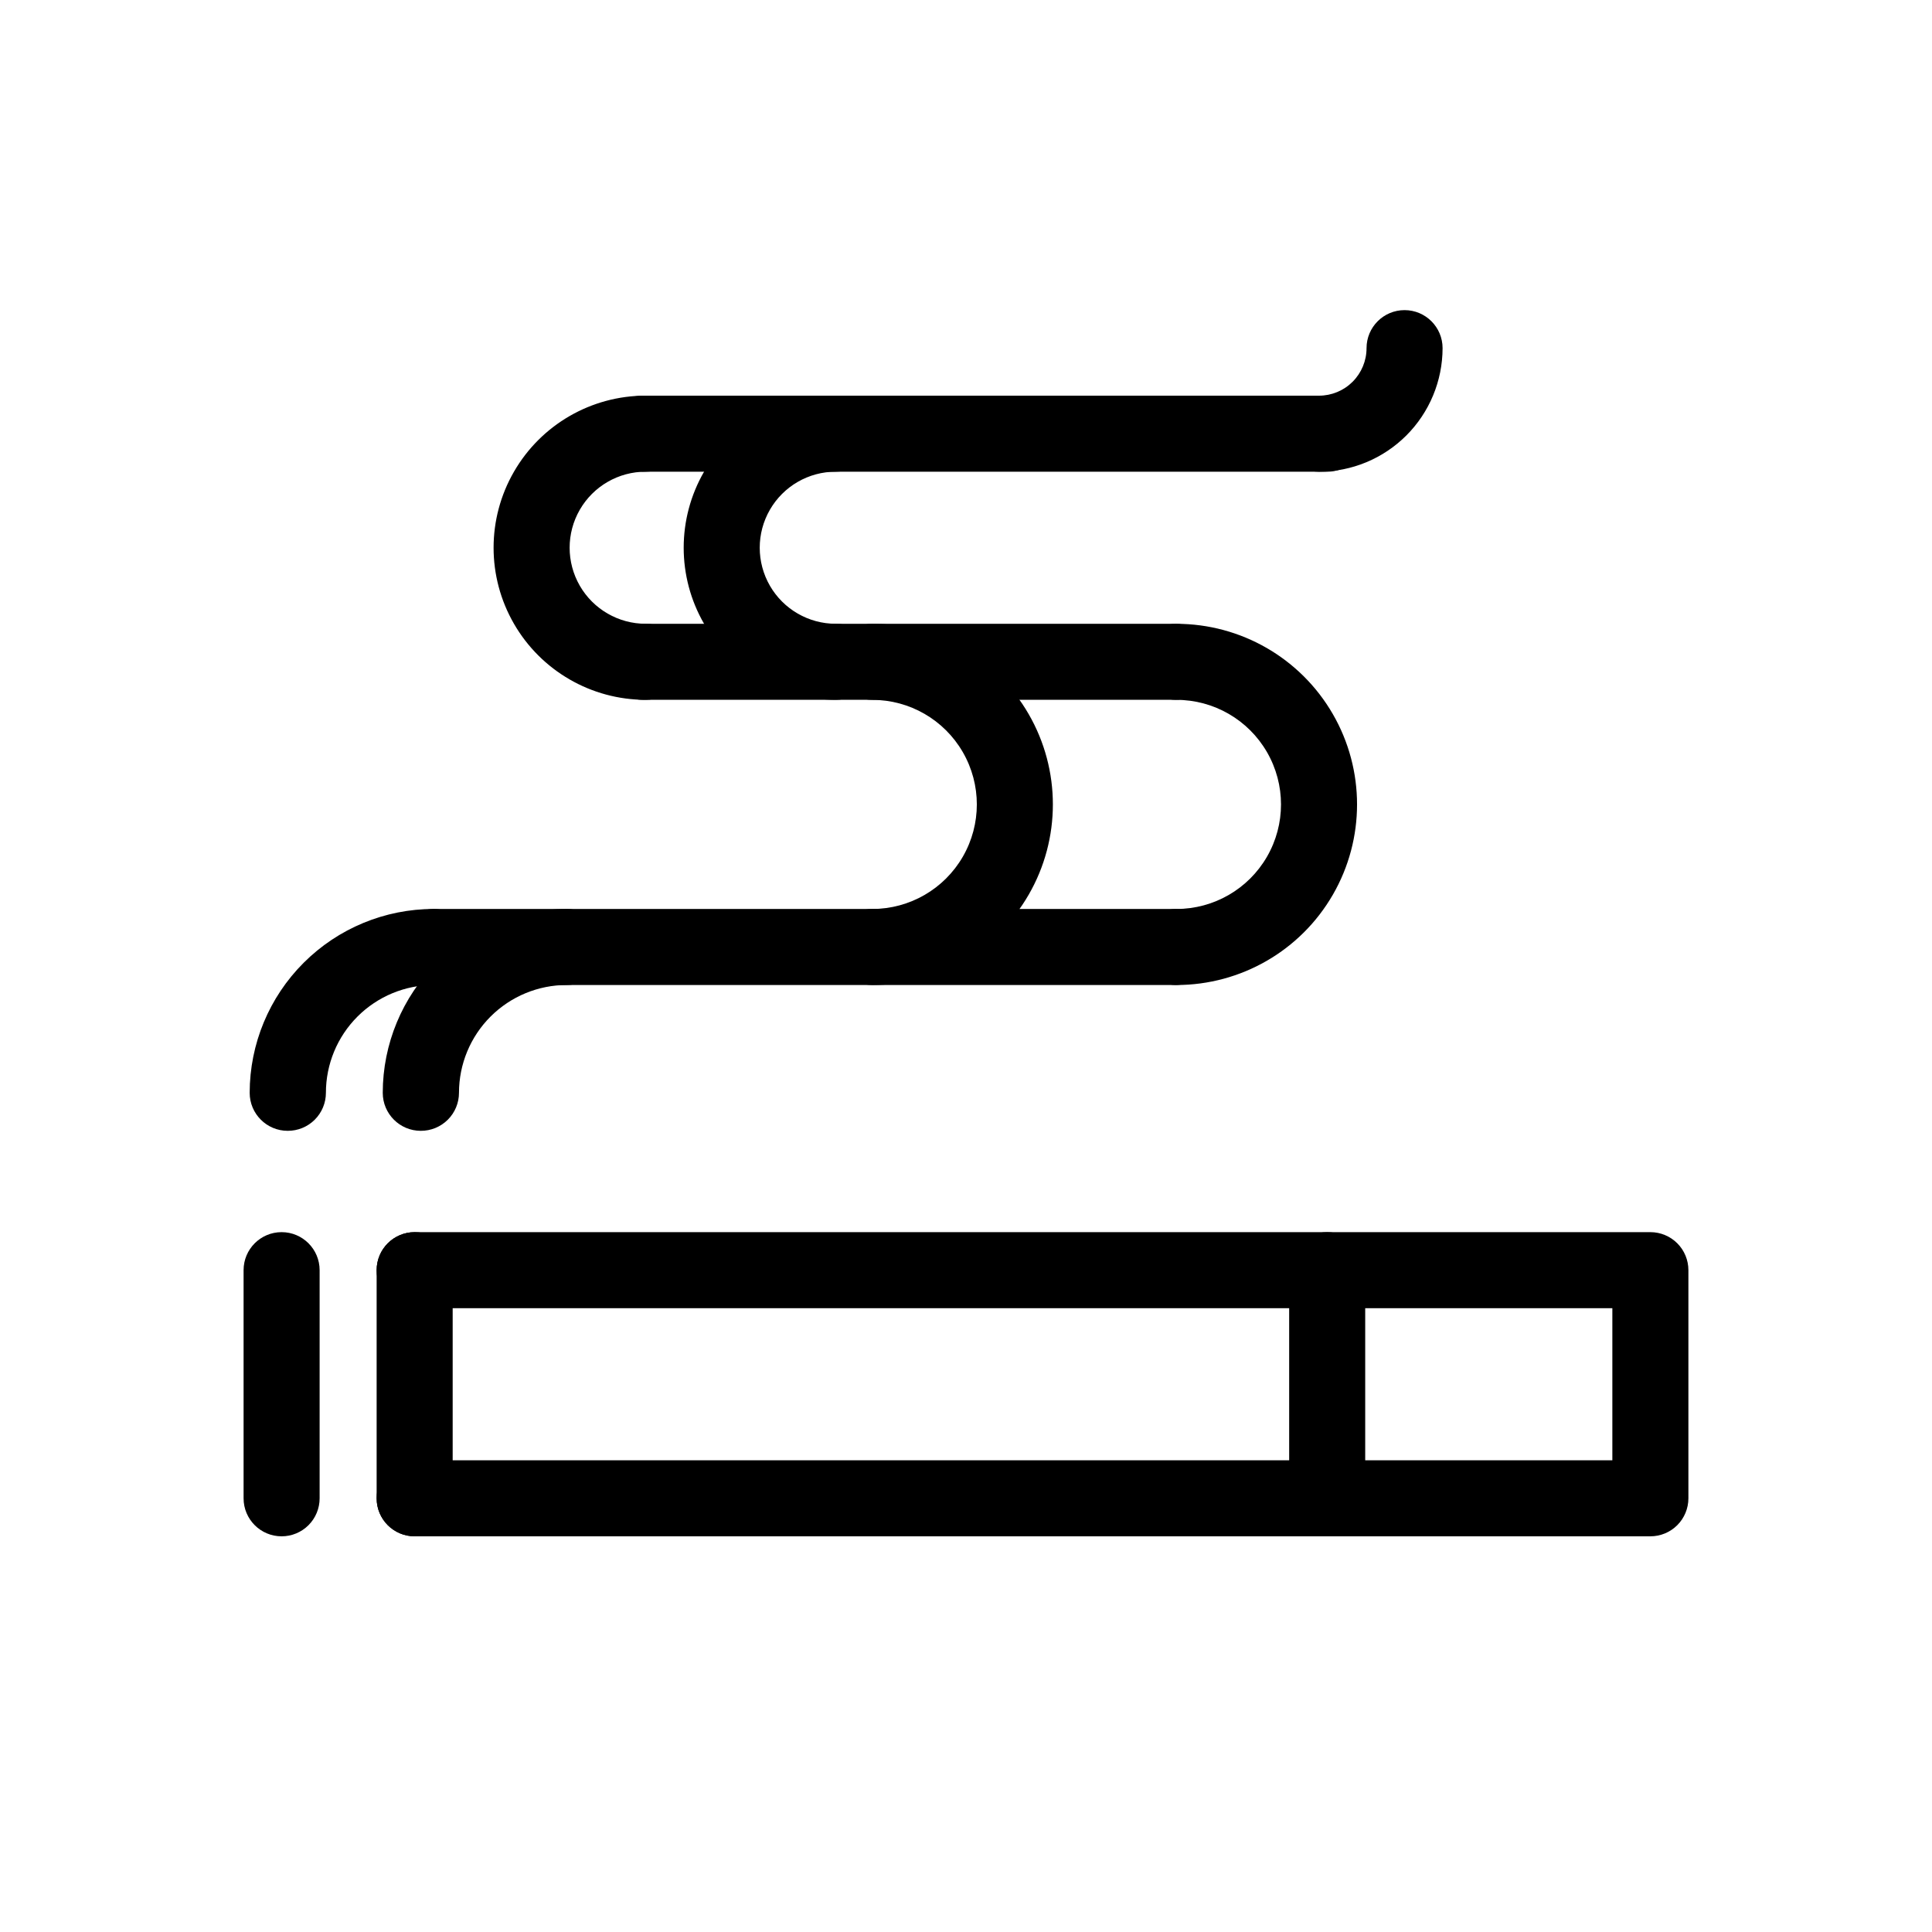
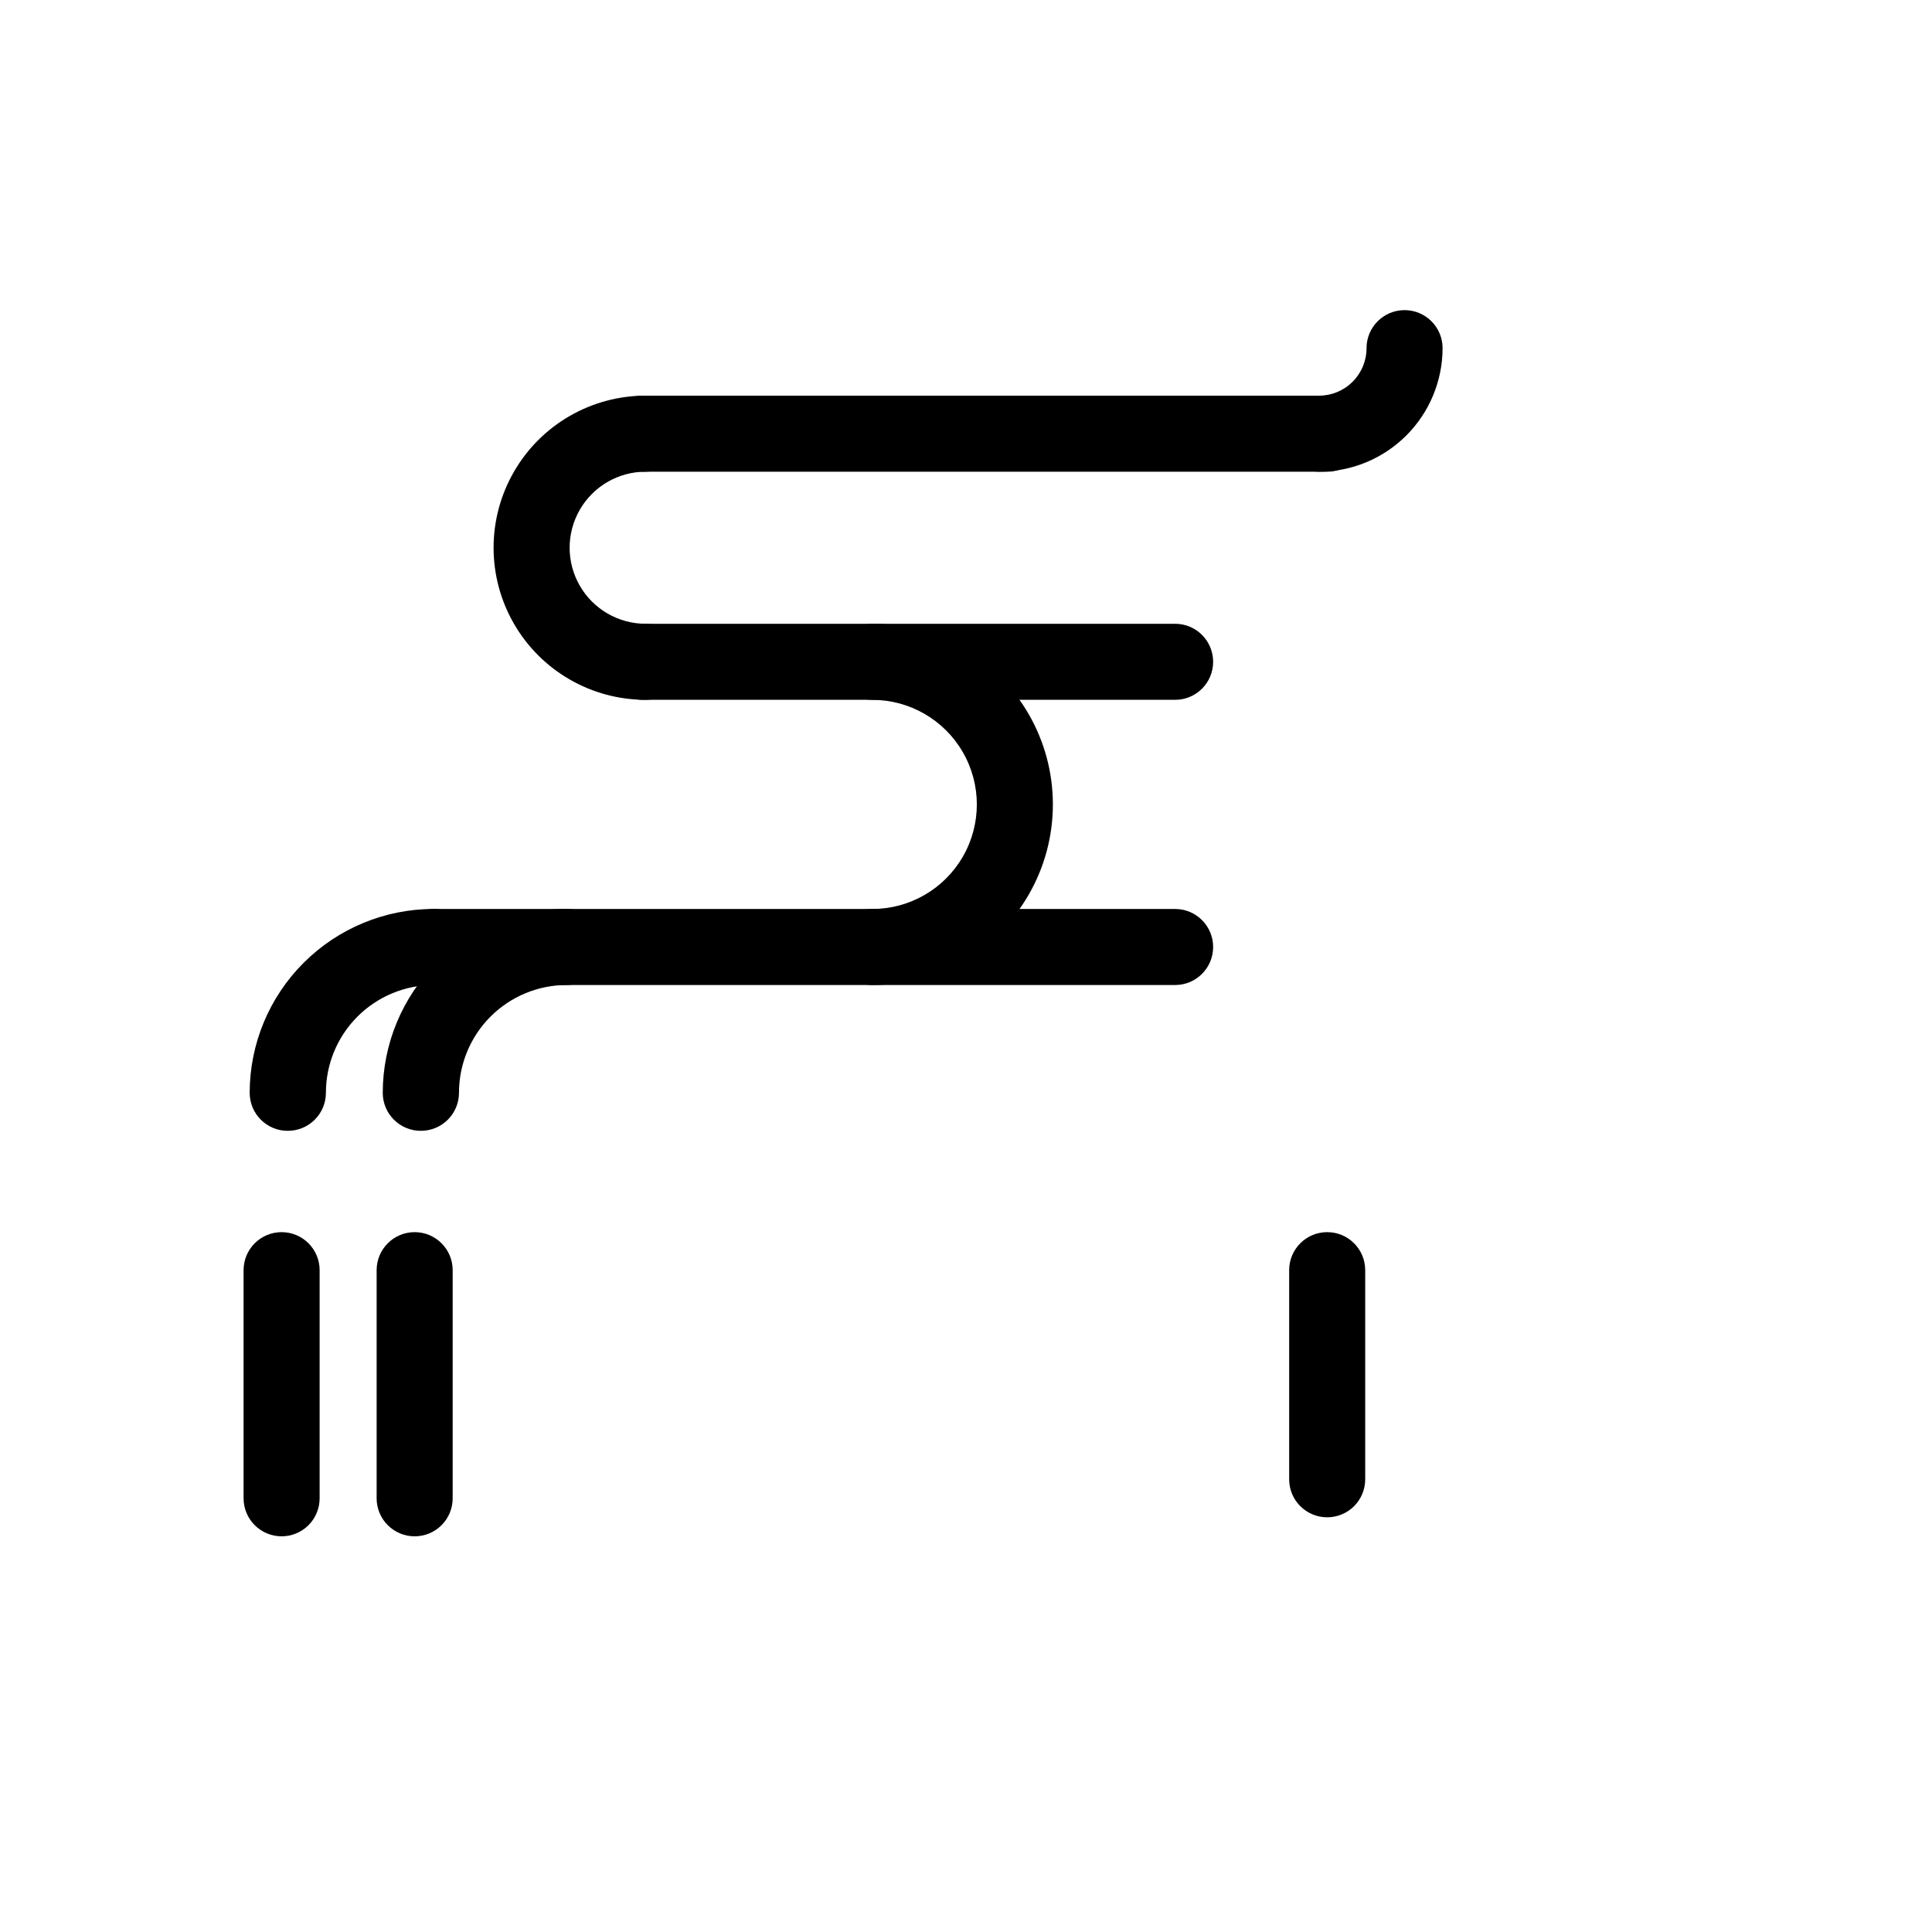
<svg xmlns="http://www.w3.org/2000/svg" fill="#000000" width="800px" height="800px" version="1.1" viewBox="144 144 512 512">
  <g>
    <path d="m218.63 551.14c-5.566 0-10.078-4.512-10.078-10.074v-60.457c0-5.566 4.512-10.078 10.078-10.078 5.562 0 10.074 4.512 10.074 10.078v60.457c0 2.672-1.062 5.234-2.949 7.125-1.891 1.887-4.453 2.949-7.125 2.949z" />
-     <path d="m581.37 551.14h-327.48c-5.566 0-10.078-4.512-10.078-10.074 0-5.566 4.512-10.078 10.078-10.078h317.4v-40.305h-317.4c-5.566 0-10.078-4.512-10.078-10.074 0-5.566 4.512-10.078 10.078-10.078h327.48c2.672 0 5.234 1.062 7.125 2.953 1.887 1.887 2.949 4.453 2.949 7.125v60.457c0 2.672-1.062 5.234-2.949 7.125-1.891 1.887-4.453 2.949-7.125 2.949z" />
    <path d="m253.89 551.14c-5.566 0-10.078-4.512-10.078-10.074v-60.457c0-5.566 4.512-10.078 10.078-10.078 5.562 0 10.074 4.512 10.074 10.078v60.457c0 2.672-1.059 5.234-2.949 7.125-1.891 1.887-4.453 2.949-7.125 2.949z" />
    <path d="m495.72 546.1c-5.566 0-10.078-4.508-10.078-10.074v-55.418c0-5.566 4.512-10.078 10.078-10.078s10.074 4.512 10.074 10.078v55.418c0 2.672-1.059 5.234-2.949 7.125s-4.453 2.949-7.125 2.949z" />
    <path d="m220.24 443.68c-5.562 0-10.074-4.512-10.074-10.078 0.012-12.926 5.156-25.316 14.301-34.449 9.145-9.137 21.543-14.27 34.469-14.27 5.562 0 10.074 4.512 10.074 10.078 0 5.562-4.512 10.074-10.074 10.074-7.578 0-14.844 3.012-20.199 8.367-5.359 5.359-8.367 12.625-8.367 20.199 0 2.684-1.07 5.254-2.969 7.144-1.902 1.891-4.477 2.945-7.16 2.934z" />
    <path d="m255.51 443.68c-5.566 0-10.078-4.512-10.078-10.078 0.012-12.926 5.156-25.316 14.301-34.449 9.145-9.137 21.543-14.27 34.469-14.27 5.562 0 10.074 4.512 10.074 10.078 0 5.562-4.512 10.074-10.074 10.074-7.578 0-14.844 3.012-20.199 8.367-5.359 5.359-8.367 12.625-8.367 20.199 0 2.684-1.07 5.254-2.969 7.144-1.902 1.891-4.477 2.945-7.156 2.934z" />
    <path d="m315.11 329.46c-14.398 0-27.703-7.684-34.902-20.152-7.203-12.469-7.203-27.836 0-40.305 7.199-12.469 20.504-20.152 34.902-20.152 5.566 0 10.078 4.512 10.078 10.078 0 5.562-4.512 10.074-10.078 10.074-7.199 0-13.852 3.84-17.453 10.078-3.598 6.234-3.598 13.914 0 20.152 3.602 6.234 10.254 10.074 17.453 10.074 5.566 0 10.078 4.512 10.078 10.078 0 5.562-4.512 10.074-10.078 10.074z" />
-     <path d="m365.49 329.46c-14.398 0-27.707-7.684-34.906-20.152s-7.199-27.836 0-40.305 20.508-20.152 34.906-20.152c5.562 0 10.074 4.512 10.074 10.078 0 5.562-4.512 10.074-10.074 10.074-7.199 0-13.852 3.84-17.453 10.078-3.602 6.234-3.602 13.914 0 20.152 3.602 6.234 10.254 10.074 17.453 10.074 5.562 0 10.074 4.512 10.074 10.078 0 5.562-4.512 10.074-10.074 10.074z" />
    <path d="m375.16 405.04c-5.562 0-10.074-4.512-10.074-10.074 0-5.566 4.512-10.078 10.074-10.078 9.898 0 19.047-5.281 23.996-13.852 4.953-8.574 4.953-19.137 0-27.711-4.949-8.574-14.098-13.855-23.996-13.855-5.562 0-10.074-4.512-10.074-10.074 0-5.566 4.512-10.078 10.074-10.078 17.102 0 32.902 9.121 41.449 23.93 8.551 14.809 8.551 33.055 0 47.863-8.547 14.809-24.348 23.93-41.449 23.93z" />
    <path d="m493.55 269.01c-5.562 0-10.074-4.512-10.074-10.074 0-5.566 4.512-10.078 10.074-10.078 3.34 0 6.547-1.328 8.906-3.688 2.363-2.363 3.691-5.566 3.691-8.906 0-5.566 4.512-10.078 10.074-10.078 5.566 0 10.078 4.512 10.078 10.078-0.016 8.68-3.469 17-9.605 23.141-6.141 6.137-14.461 9.594-23.145 9.605z" />
-     <path d="m455.77 405.04c-5.562 0-10.074-4.512-10.074-10.074 0-5.566 4.512-10.078 10.074-10.078 9.898 0 19.047-5.281 23.996-13.852 4.953-8.574 4.953-19.137 0-27.711-4.949-8.574-14.098-13.855-23.996-13.855-5.562 0-10.074-4.512-10.074-10.074 0-5.566 4.512-10.078 10.074-10.078 17.102 0 32.902 9.121 41.449 23.93 8.551 14.809 8.551 33.055 0 47.863-8.547 14.809-24.348 23.93-41.449 23.93z" />
    <path d="m455.42 405.04h-196.48c-5.566 0-10.078-4.512-10.078-10.074 0-5.566 4.512-10.078 10.078-10.078h196.48c5.566 0 10.074 4.512 10.074 10.078 0 5.562-4.508 10.074-10.074 10.074z" />
    <path d="m495.72 269.01h-181.37c-5.566 0-10.078-4.512-10.078-10.074 0-5.566 4.512-10.078 10.078-10.078h181.37c5.566 0 10.074 4.512 10.074 10.078 0 5.562-4.508 10.074-10.074 10.074z" />
    <path d="m455.42 329.46h-141.07c-5.566 0-10.078-4.512-10.078-10.074 0-5.566 4.512-10.078 10.078-10.078h141.07c5.566 0 10.074 4.512 10.074 10.078 0 5.562-4.508 10.074-10.074 10.074z" />
  </g>
</svg>